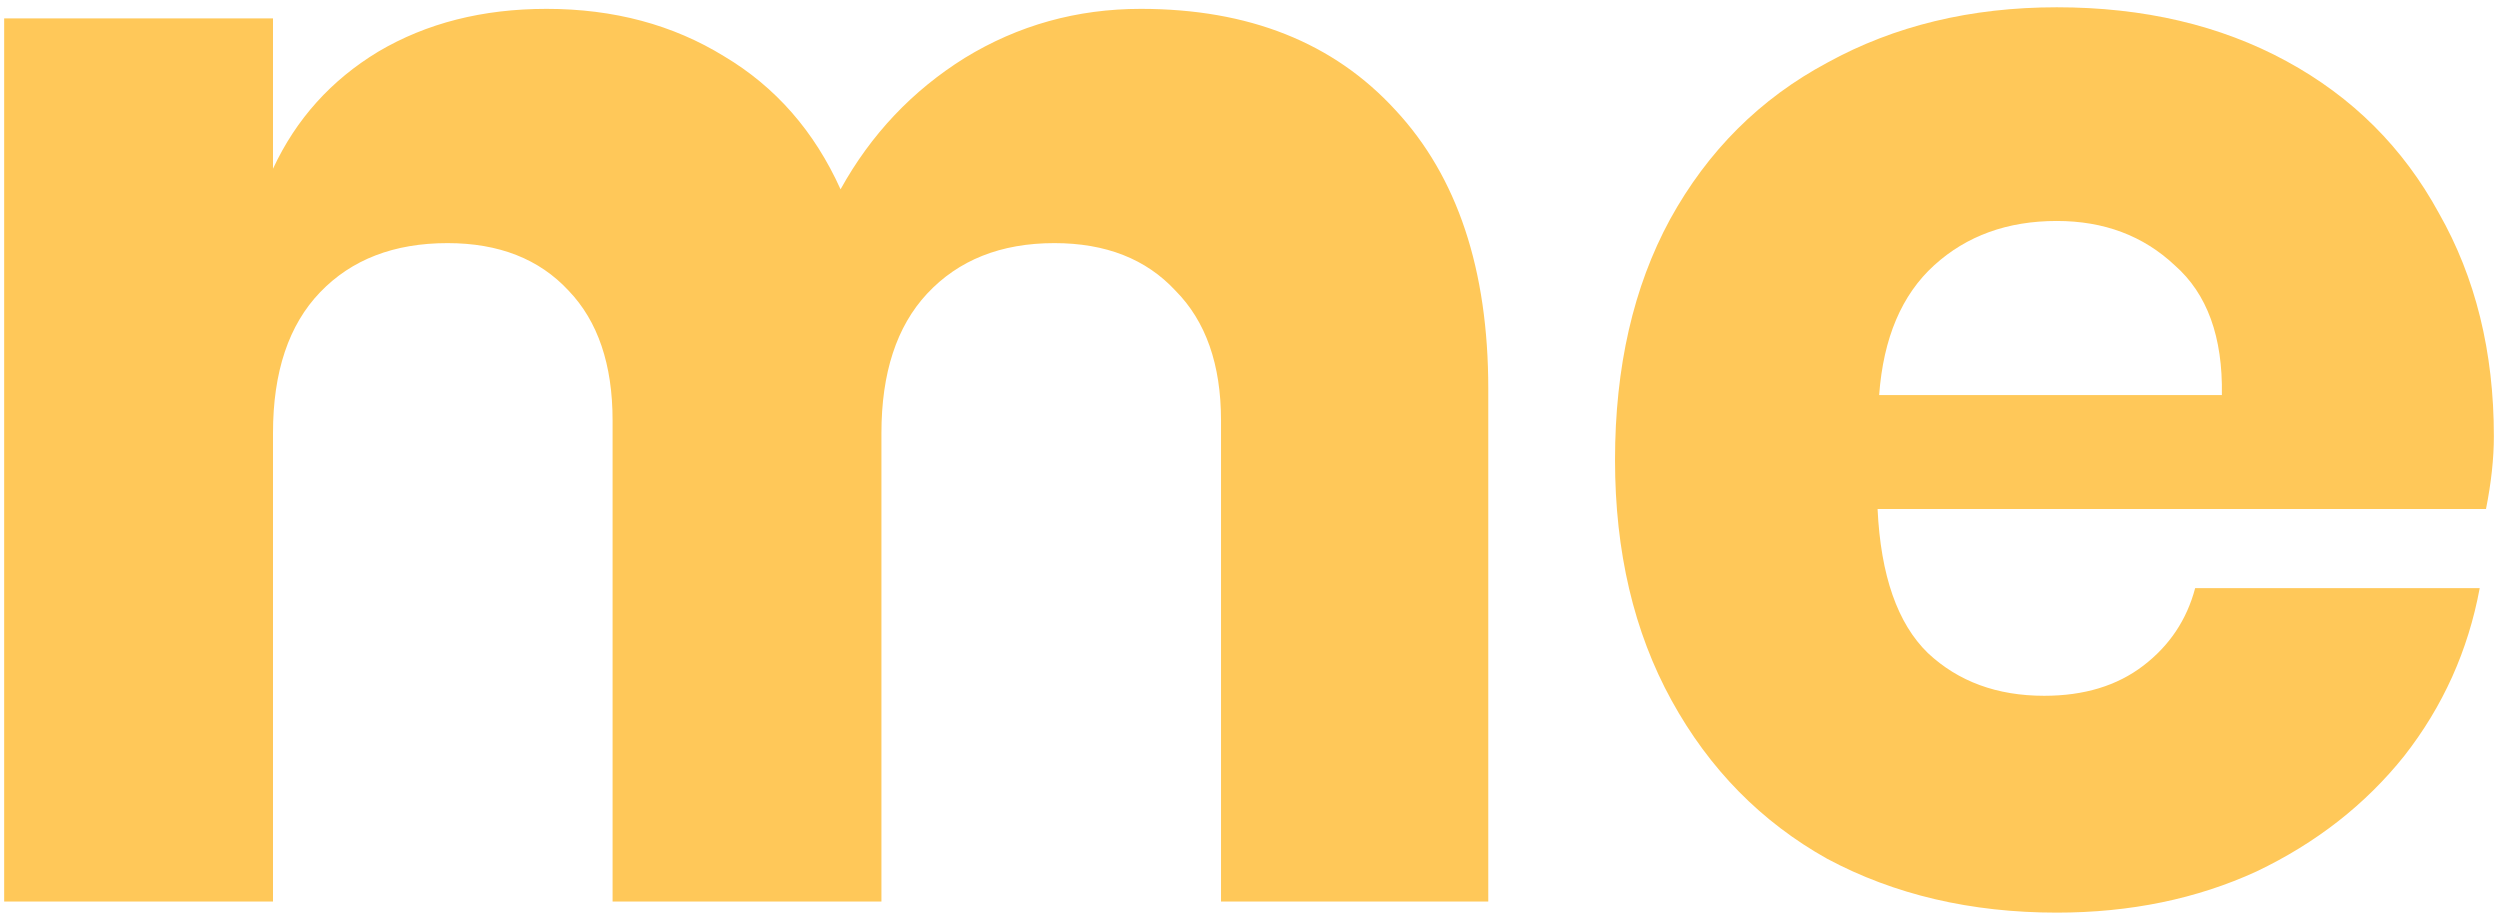
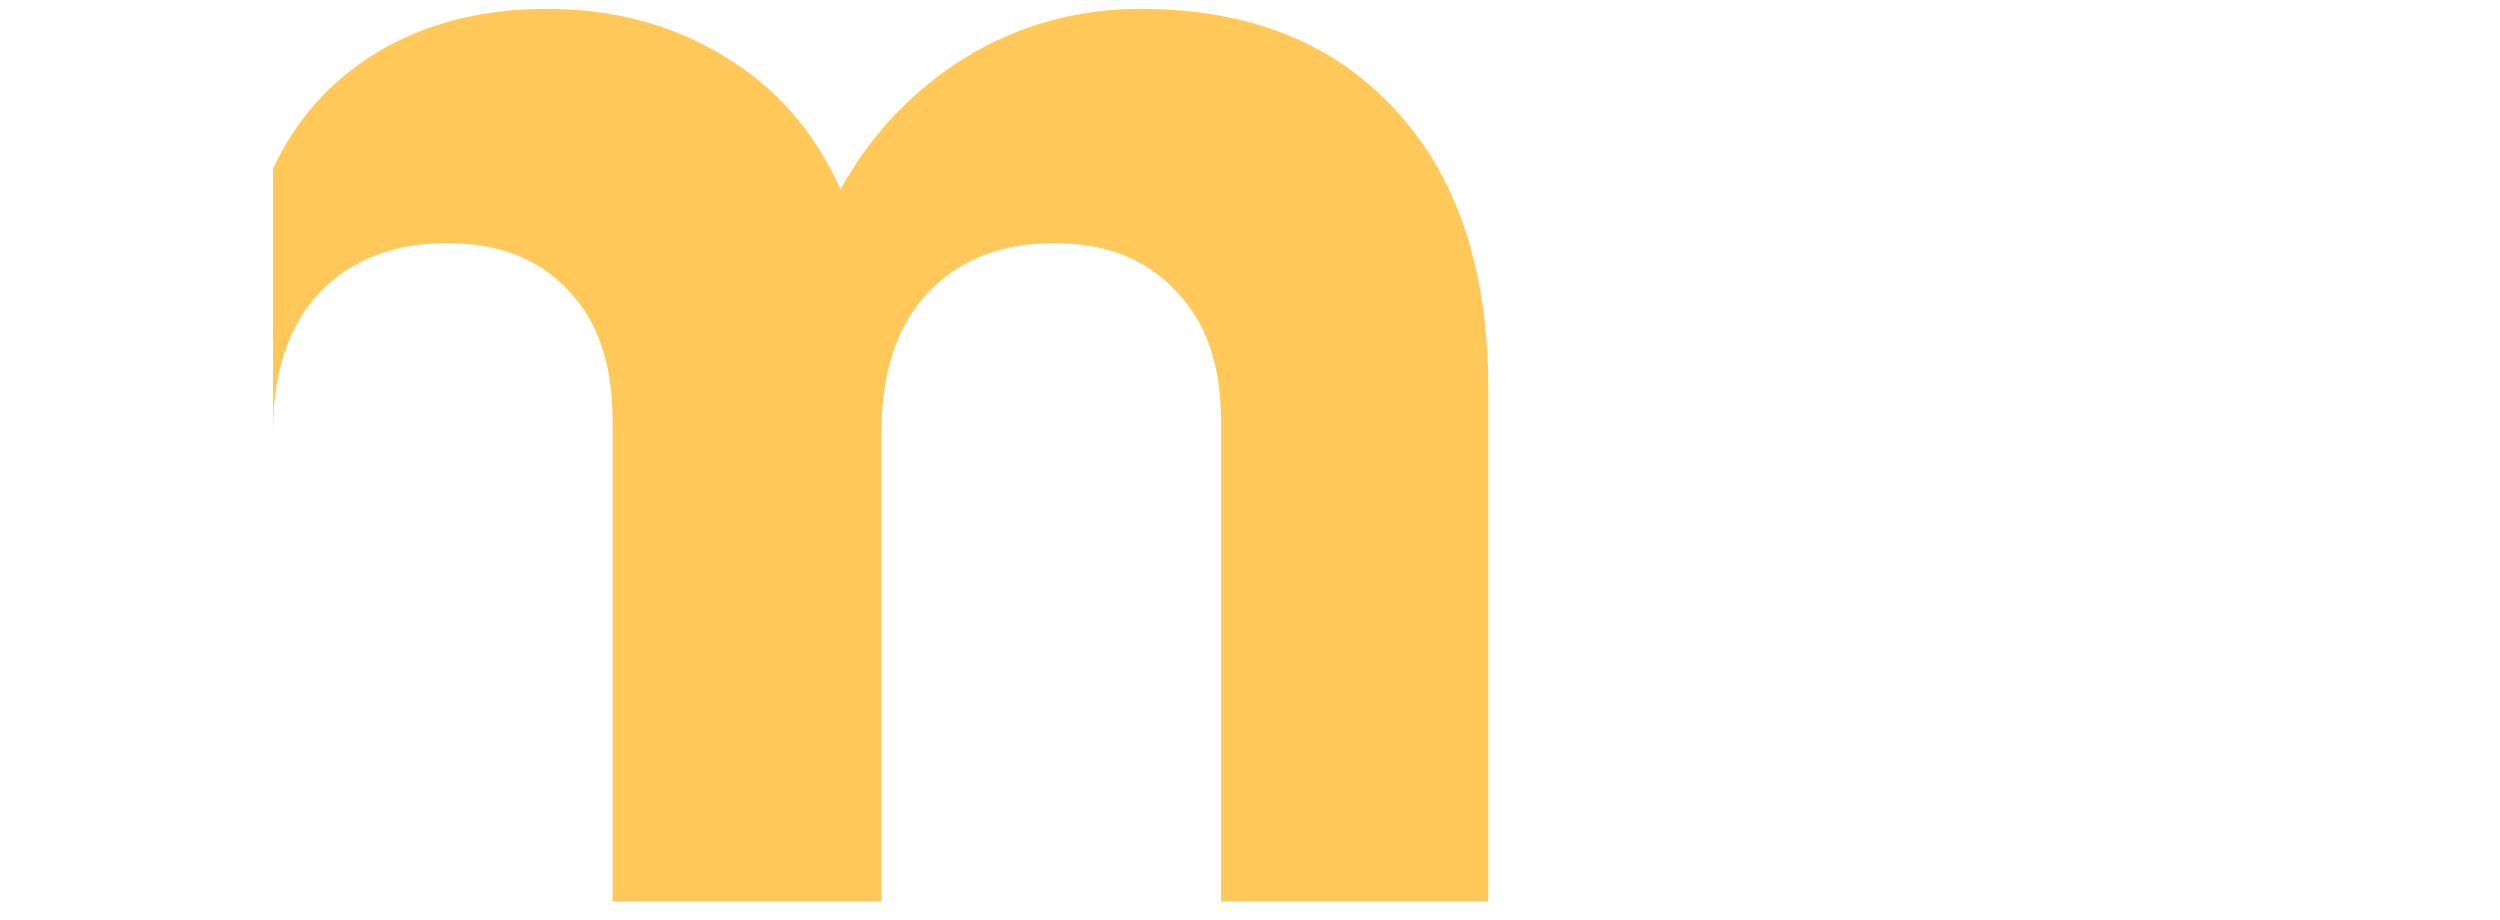
<svg xmlns="http://www.w3.org/2000/svg" width="231" height="85" viewBox="0 0 231 85" fill="none">
  <g id="me">
-     <path d="M105.413 0.819C115.388 0.819 123.232 3.939 128.946 10.179C134.66 16.322 137.517 24.901 137.517 35.919V83.303H112.822V38.844C112.822 33.676 111.417 29.679 108.609 26.852C105.897 23.927 102.169 22.464 97.423 22.464C92.484 22.464 88.562 24.024 85.656 27.144C82.848 30.166 81.444 34.456 81.444 40.014V83.303H56.603V38.844C56.603 33.676 55.247 29.679 52.535 26.852C49.824 23.927 46.095 22.464 41.35 22.464C36.411 22.464 32.489 23.975 29.583 26.998C26.678 30.02 25.225 34.359 25.225 40.014V83.303H0.385V1.697H25.225V15.59C27.356 11.008 30.6 7.401 34.958 4.768C39.413 2.136 44.594 0.819 50.502 0.819C56.7 0.819 62.172 2.282 66.917 5.207C71.662 8.034 75.246 12.129 77.667 17.492C80.475 12.422 84.301 8.375 89.143 5.353C94.082 2.331 99.505 0.819 105.413 0.819Z" fill="#FFC859" />
-     <path d="M230.433 40.306C230.433 42.354 230.191 44.596 229.706 47.034H173.488C173.778 53.176 175.328 57.612 178.136 60.342C180.945 62.975 184.528 64.291 188.886 64.291C192.566 64.291 195.617 63.365 198.038 61.512C200.459 59.66 202.057 57.271 202.832 54.346H229.125C228.06 60.099 225.736 65.266 222.152 69.848C218.569 74.333 214.017 77.892 208.497 80.525C202.977 83.059 196.827 84.327 190.048 84.327C182.107 84.327 175.037 82.669 168.839 79.355C162.738 75.942 157.944 71.067 154.458 64.73C150.971 58.392 149.228 50.982 149.228 42.5C149.228 33.92 150.923 26.51 154.312 20.27C157.799 13.933 162.641 9.107 168.839 5.792C175.037 2.379 182.107 0.673 190.048 0.673C198.086 0.673 205.156 2.331 211.257 5.646C217.359 8.96 222.056 13.64 225.348 19.685C228.738 25.633 230.433 32.506 230.433 40.306ZM205.301 36.504C205.398 31.141 203.946 27.144 200.943 24.512C198.038 21.782 194.406 20.417 190.048 20.417C185.497 20.417 181.72 21.782 178.717 24.512C175.715 27.241 174.02 31.239 173.633 36.504H205.301Z" fill="#FFC859" />
+     <path d="M105.413 0.819C115.388 0.819 123.232 3.939 128.946 10.179C134.66 16.322 137.517 24.901 137.517 35.919V83.303H112.822V38.844C112.822 33.676 111.417 29.679 108.609 26.852C105.897 23.927 102.169 22.464 97.423 22.464C92.484 22.464 88.562 24.024 85.656 27.144C82.848 30.166 81.444 34.456 81.444 40.014V83.303H56.603V38.844C56.603 33.676 55.247 29.679 52.535 26.852C49.824 23.927 46.095 22.464 41.35 22.464C36.411 22.464 32.489 23.975 29.583 26.998C26.678 30.02 25.225 34.359 25.225 40.014V83.303V1.697H25.225V15.59C27.356 11.008 30.6 7.401 34.958 4.768C39.413 2.136 44.594 0.819 50.502 0.819C56.7 0.819 62.172 2.282 66.917 5.207C71.662 8.034 75.246 12.129 77.667 17.492C80.475 12.422 84.301 8.375 89.143 5.353C94.082 2.331 99.505 0.819 105.413 0.819Z" fill="#FFC859" />
  </g>
</svg>